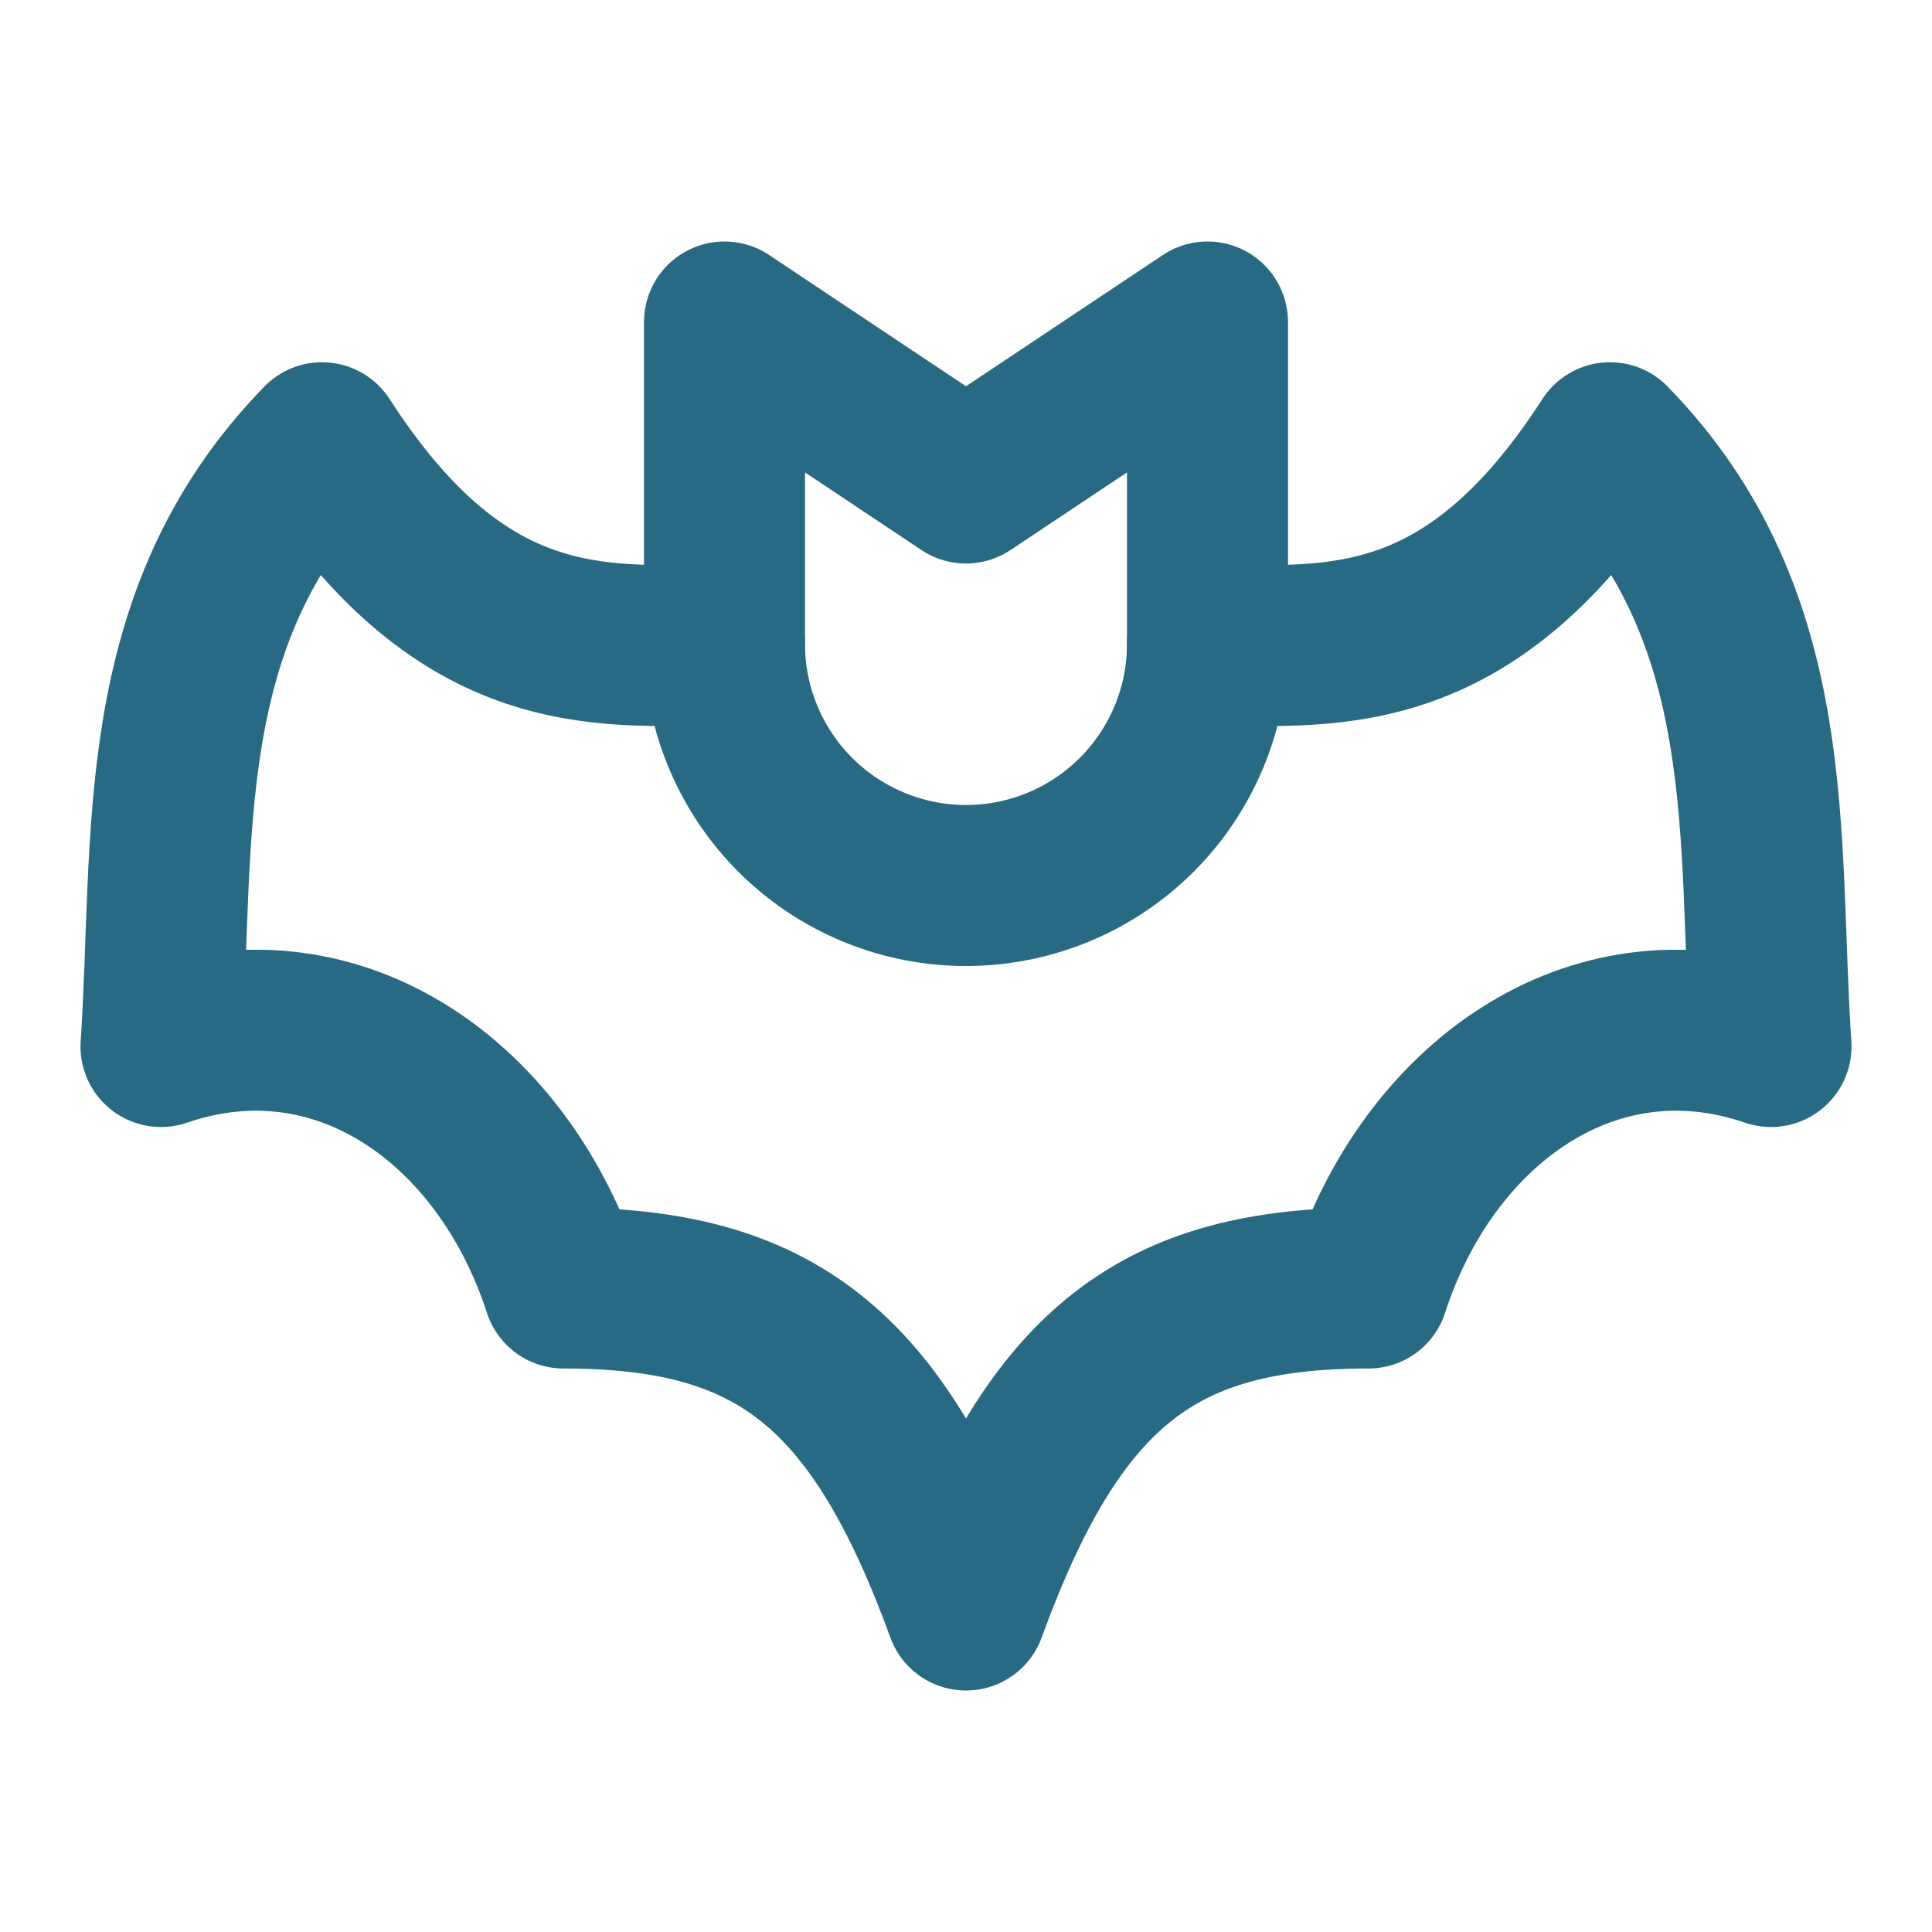
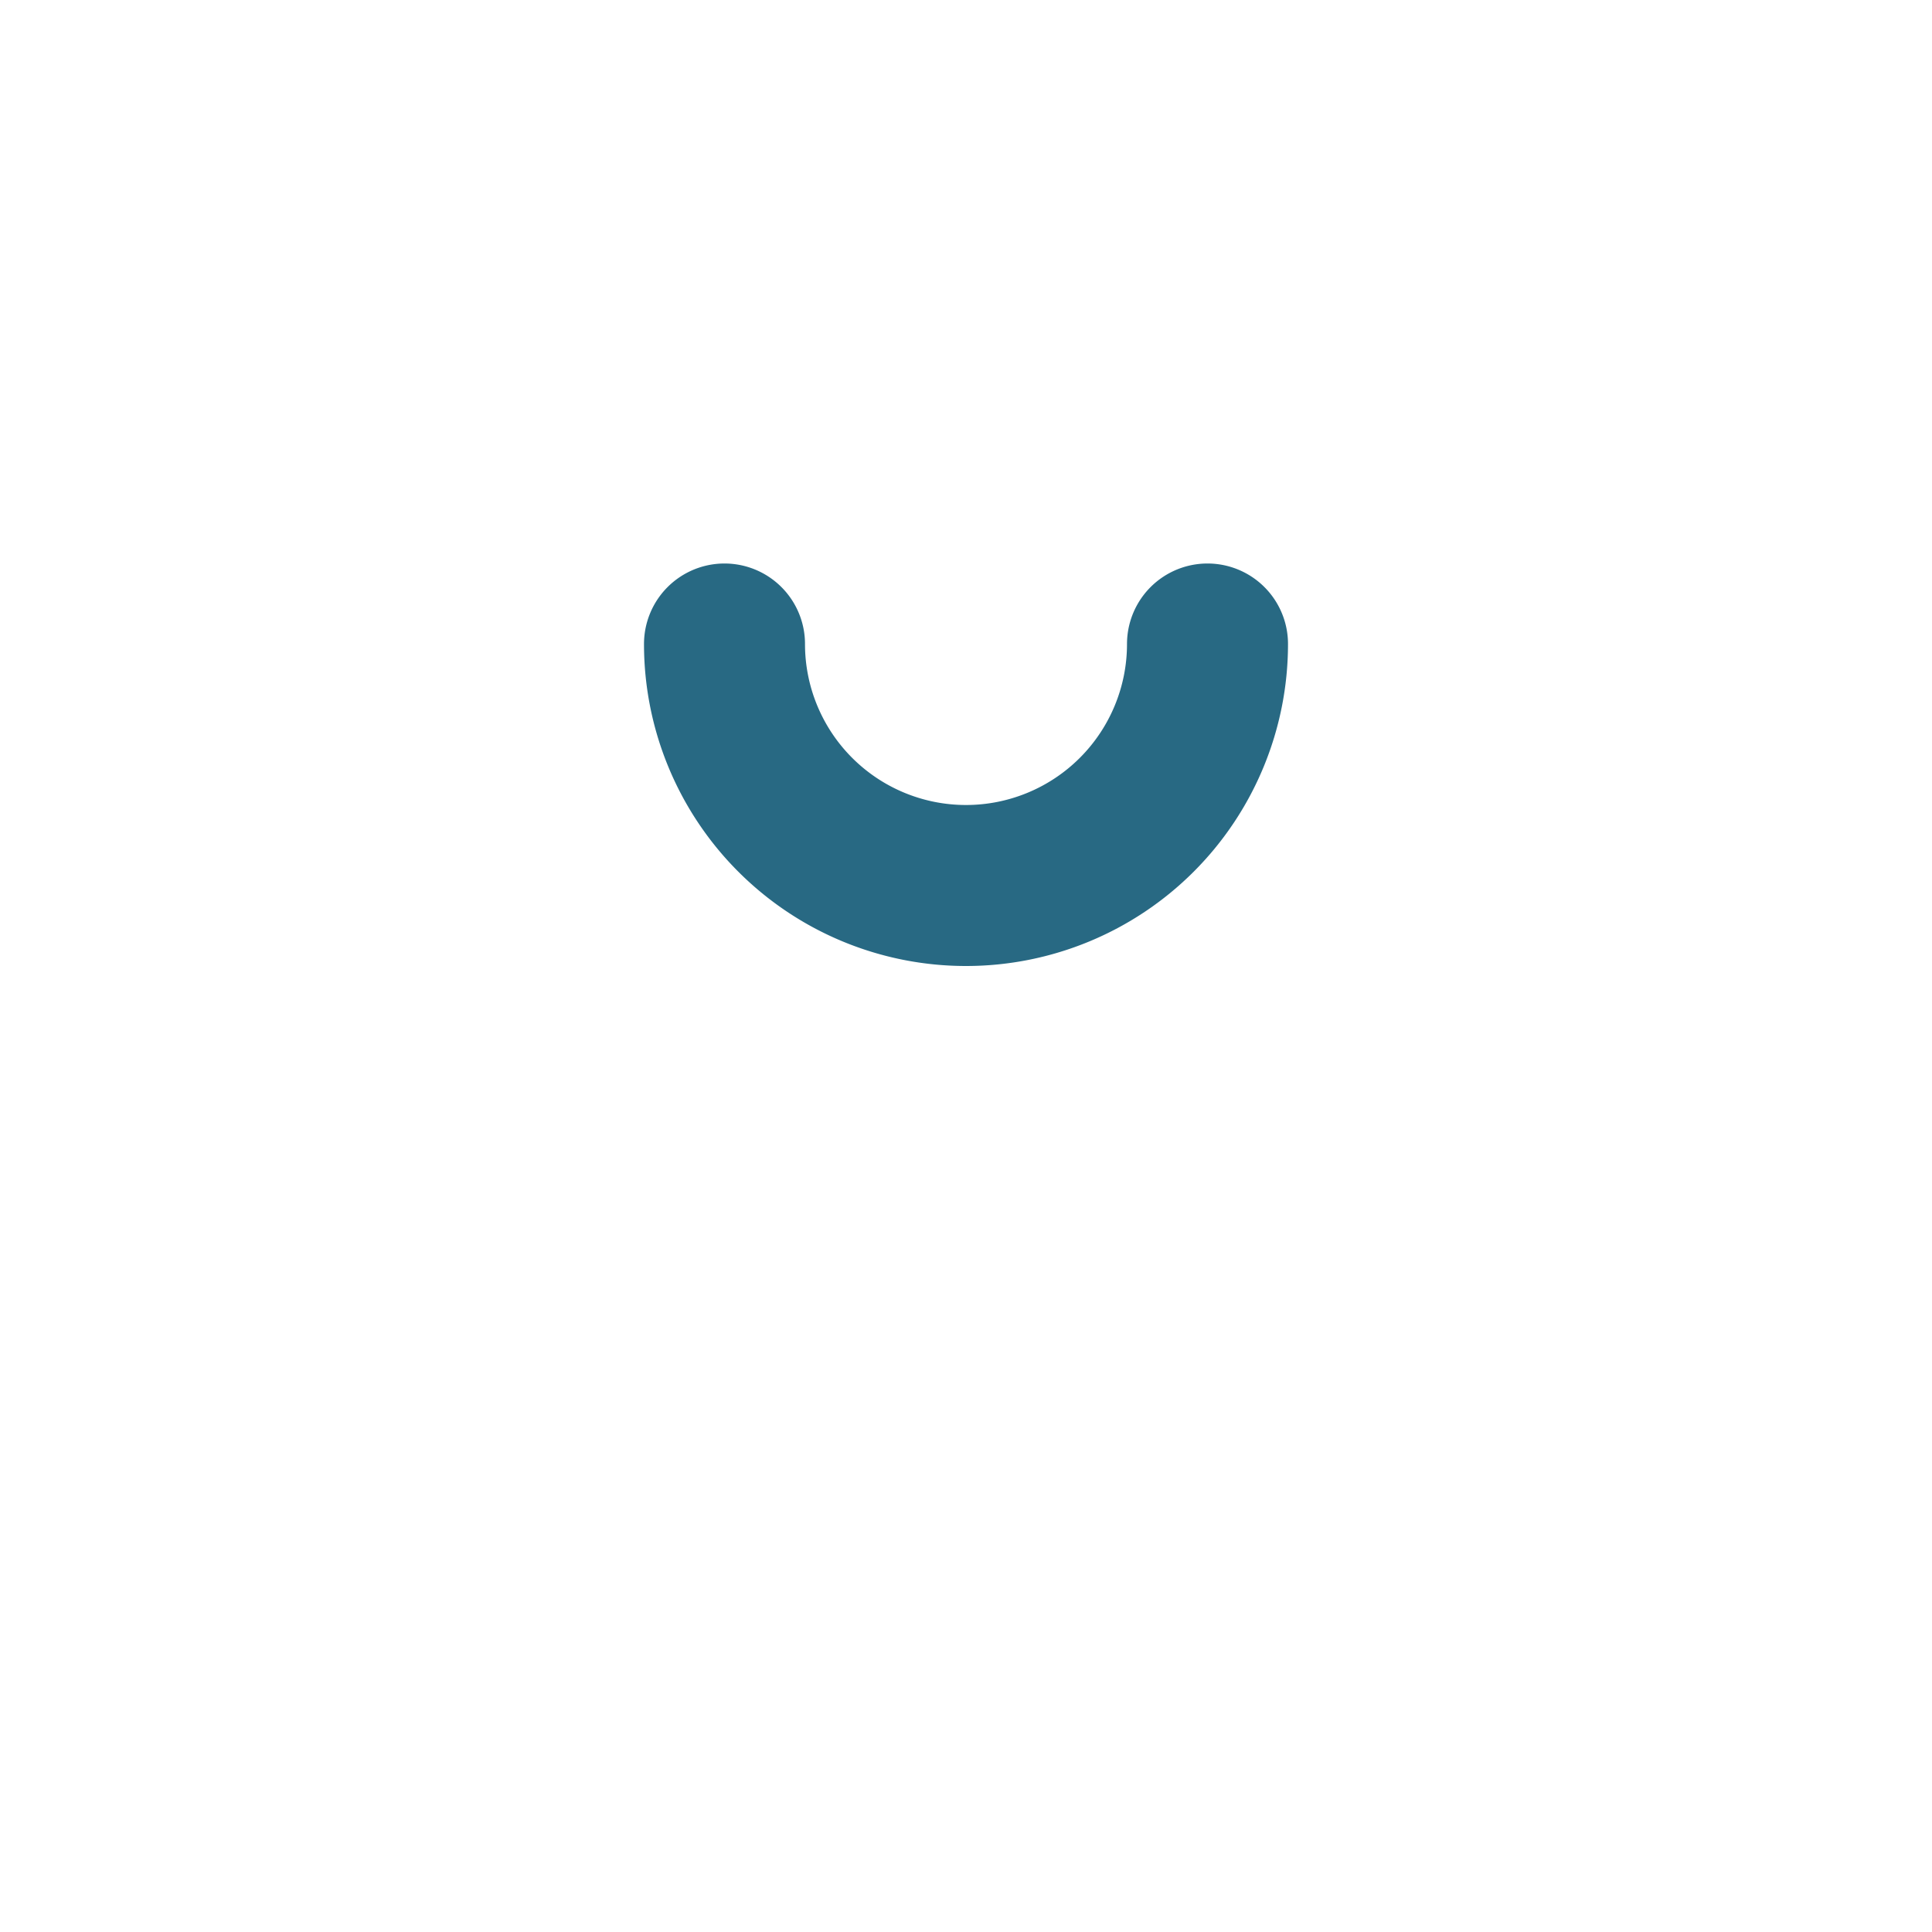
<svg xmlns="http://www.w3.org/2000/svg" width="24" height="24" viewBox="0 0 24 24" fill="none" stroke="#286983" stroke-width="2" stroke-linecap="round" stroke-linejoin="round" class="icon icon-tabler icons-tabler-outline icon-tabler-bat">
-   <path stroke="none" d="M0 0h24v24H0z" fill="none" />
-   <path d="M17 16c.74 -2.286 2.778 -3.762 5 -3c-.173 -2.595 .13 -5.314 -2 -7.5c-1.708 2.648 -3.358 2.557 -5 2.5v-4l-3 2l-3 -2v4c-1.642 .057 -3.292 .148 -5 -2.5c-2.13 2.186 -1.827 4.905 -2 7.5c2.222 -.762 4.26 .714 5 3c2.593 0 3.889 .952 5 4c1.111 -3.048 2.407 -4 5 -4z" />
  <path d="M9 8a3 3 0 0 0 6 0" />
</svg>